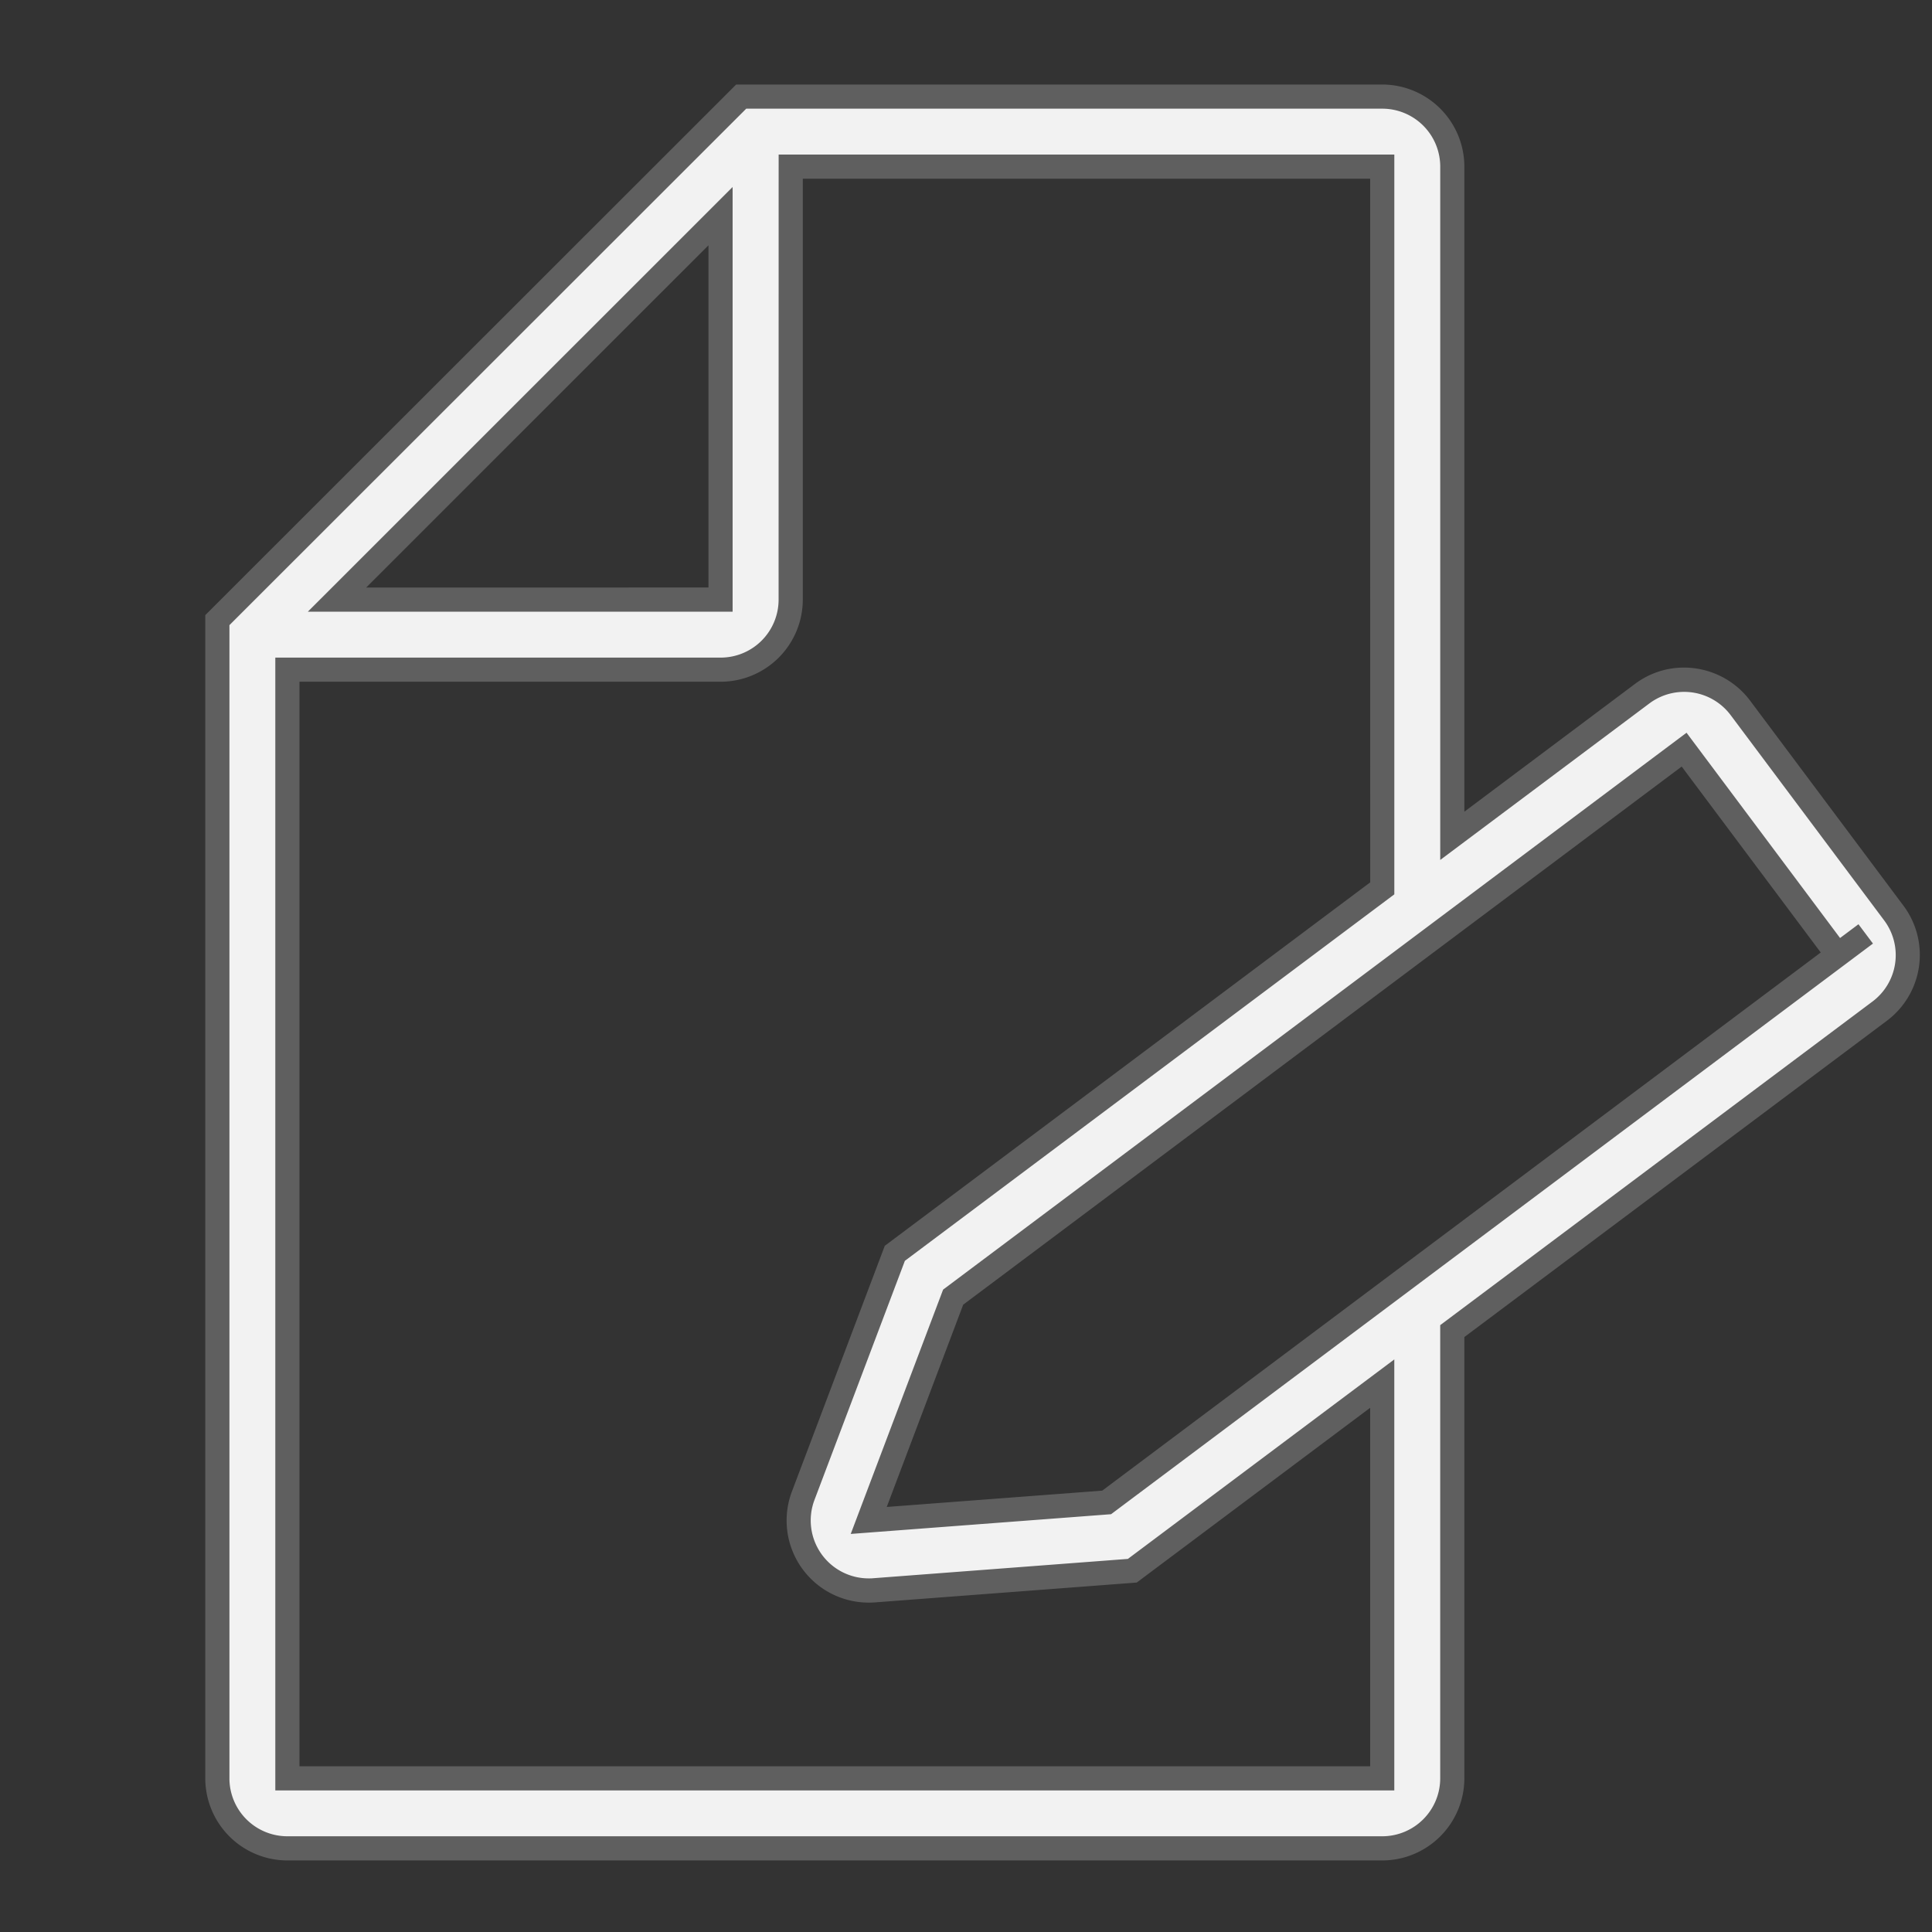
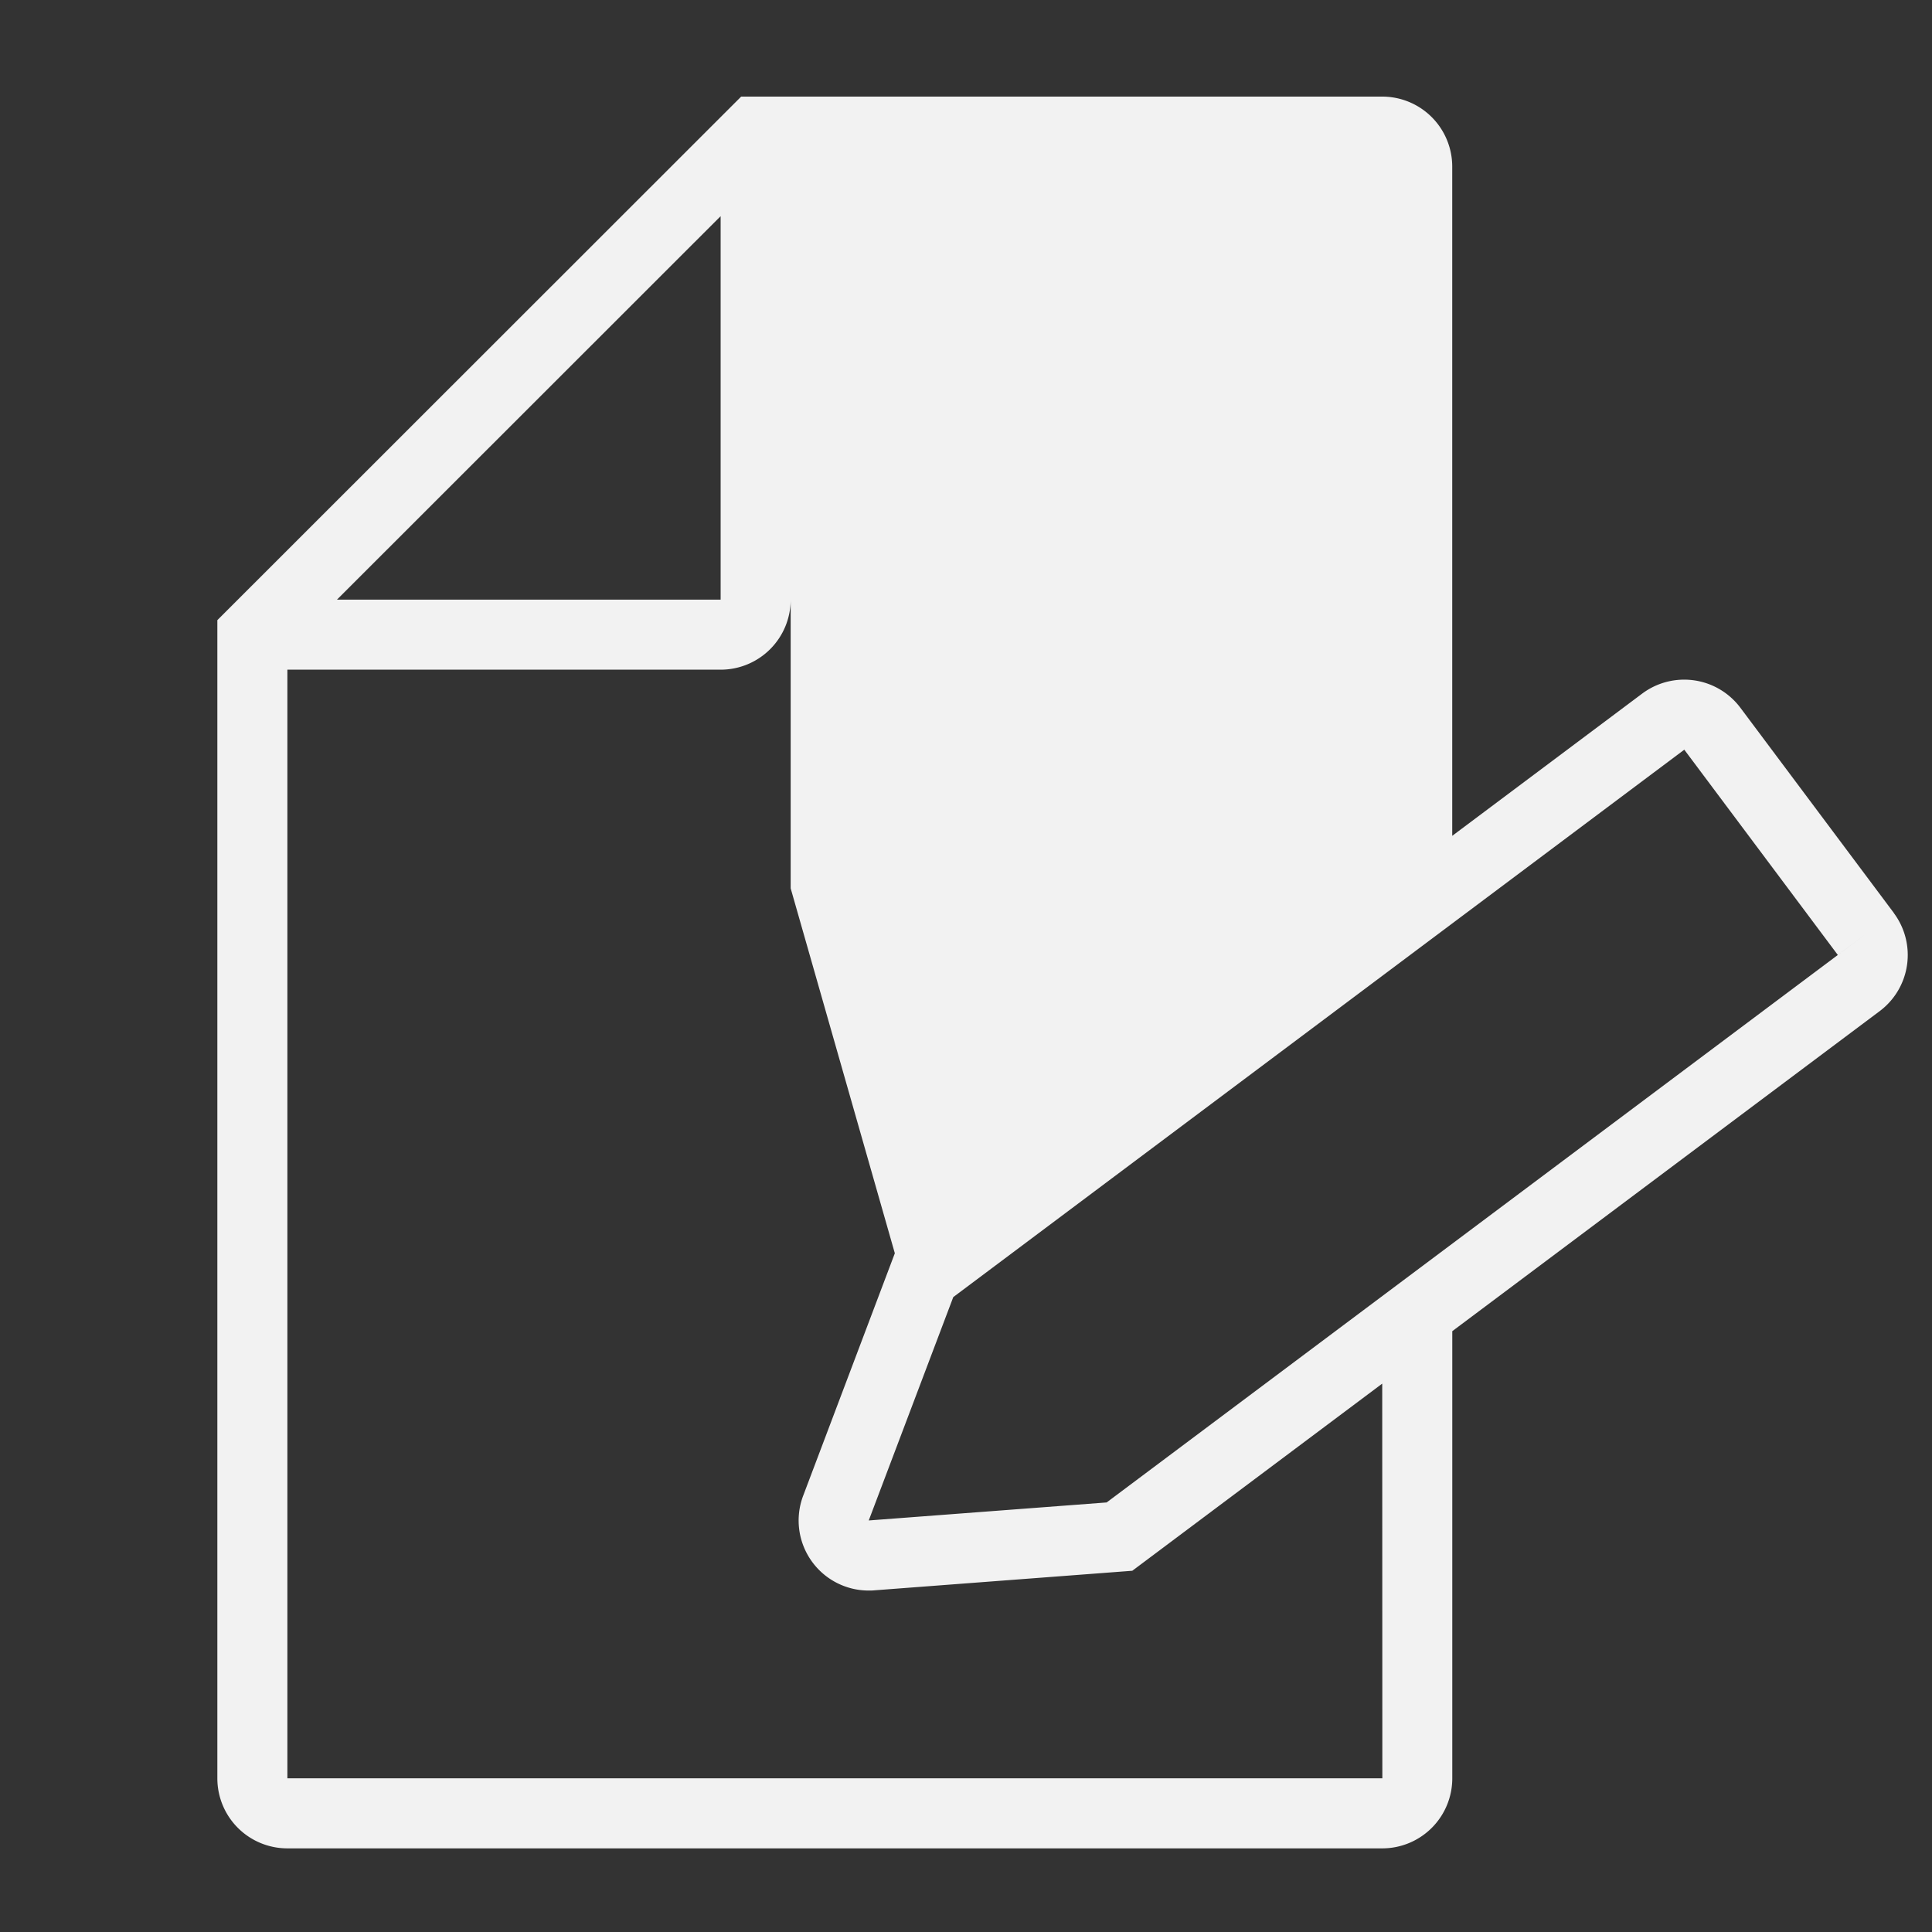
<svg xmlns="http://www.w3.org/2000/svg" width="80" height="80" viewBox="0 0 80 80">
  <rect x="0" y="0" width="80" height="80" fill="#333333" stroke="none" />
  <g id="_02" data-name="02" transform="translate(-2285 -11217)">
-     <path id="パス_5" data-name="パス 5" d="M69.423,33.807l-6.357-8.5A2.907,2.907,0,0,0,59,24.72l-7.866,5.89V2.9a2.9,2.9,0,0,0-2.9-2.9H21.69L.425,21.254h0L0,21.679V69.637a2.9,2.9,0,0,0,2.9,2.9H48.236a2.9,2.9,0,0,0,2.9-2.9V51.121l17.7-13.254a2.905,2.905,0,0,0,.583-4.06M20.84,4.951V20.829H4.954Zm27.4,64.685H2.9V23.73H20.84a2.9,2.9,0,0,0,2.9-2.9V2.9H48.236V32.783L28.053,47.895,24.258,57.934a2.9,2.9,0,0,0,2.711,3.927c.075,0,.149,0,.223-.008l10.694-.811,10.349-7.749ZM36.824,58.213l-9.851.746,3.5-9.249L60.743,27.043l6.357,8.5,1.162-.869Z" transform="translate(2294 11221)" fill="#f2f2f2" />
-     <path id="パス_5_-_アウトライン" data-name="パス 5 - アウトライン" d="M21.483-.5H48.236a3.405,3.405,0,0,1,3.4,3.4v26.71L58.7,24.32a3.373,3.373,0,0,1,2.035-.677h0a3.424,3.424,0,0,1,2.728,1.362l6.357,8.5a3.406,3.406,0,0,1-.684,4.759l-17.5,13.1V69.637a3.405,3.405,0,0,1-3.4,3.4H2.9a3.405,3.405,0,0,1-3.4-3.4V21.471L.072,20.9ZM50.637,31.609V2.9a2.4,2.4,0,0,0-2.4-2.4H21.9L.5,21.886v47.75a2.4,2.4,0,0,0,2.4,2.4H48.236a2.4,2.4,0,0,0,2.4-2.4V50.871l17.9-13.4a2.4,2.4,0,0,0,.483-3.36l-6.357-8.5a2.406,2.406,0,0,0-3.364-.484ZM23.242,2.4H48.736V33.033L28.469,48.208l-3.743,9.9a2.4,2.4,0,0,0,2.243,3.25c.06,0,.122,0,.189-.007l10.545-.8,11.032-8.26V70.137H2.4V23.23H20.84a2.4,2.4,0,0,0,2.4-2.4Zm24.494,1H24.242V20.829a3.405,3.405,0,0,1-3.4,3.4H3.4V69.137H47.736V54.293L38.07,61.53l-10.84.822c-.094.006-.178.009-.261.009a3.4,3.4,0,0,1-3.178-4.6l3.846-10.175,20.1-15.049Zm-26.4.343V21.329H3.747Zm-1,16.584V6.158L6.162,20.329Zm40.5,6.014,6.357,8.5.762-.57.6.8L37.007,58.7l-10.78.817L30.052,49.4Zm5.557,9.1-5.758-7.7L30.884,50.024,27.718,58.4l8.923-.676Z" transform="translate(2294 11221)" fill="#5f5f5f" />
+     <path id="パス_5" data-name="パス 5" d="M69.423,33.807l-6.357-8.5A2.907,2.907,0,0,0,59,24.72l-7.866,5.89V2.9a2.9,2.9,0,0,0-2.9-2.9H21.69L.425,21.254h0L0,21.679V69.637a2.9,2.9,0,0,0,2.9,2.9H48.236a2.9,2.9,0,0,0,2.9-2.9V51.121l17.7-13.254a2.905,2.905,0,0,0,.583-4.06M20.84,4.951V20.829H4.954Zm27.4,64.685H2.9V23.73H20.84a2.9,2.9,0,0,0,2.9-2.9V2.9V32.783L28.053,47.895,24.258,57.934a2.9,2.9,0,0,0,2.711,3.927c.075,0,.149,0,.223-.008l10.694-.811,10.349-7.749ZM36.824,58.213l-9.851.746,3.5-9.249L60.743,27.043l6.357,8.5,1.162-.869Z" transform="translate(2294 11221)" fill="#f2f2f2" />
    <rect id="長方形_3617" data-name="長方形 3617" width="80" height="80" transform="translate(2285 11217)" fill="none" />
  </g>
</svg>